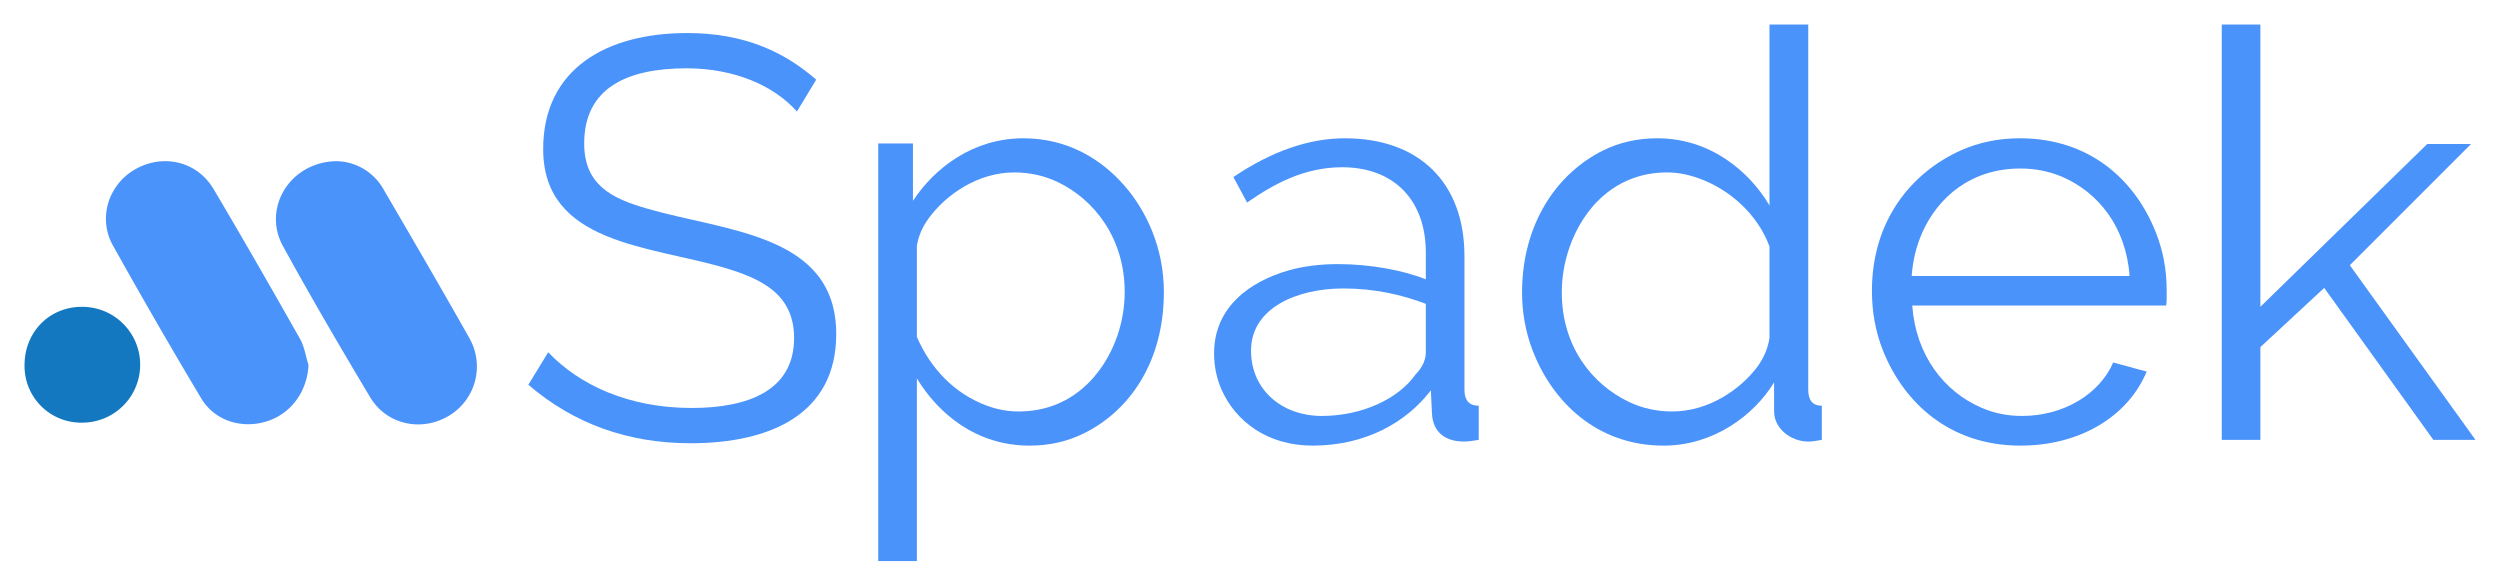
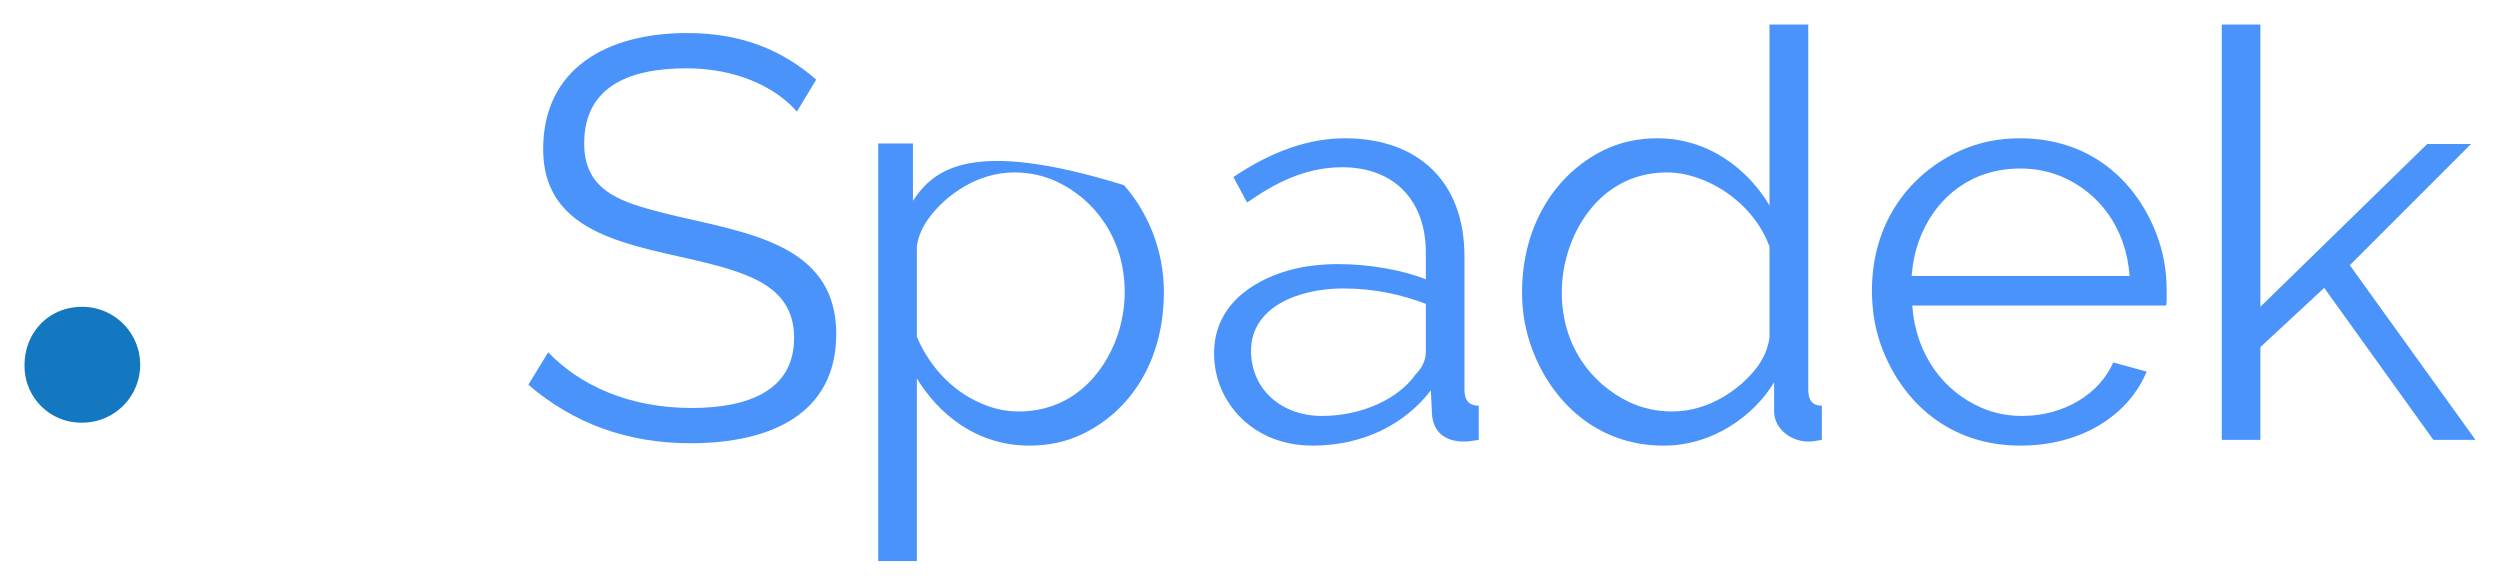
<svg xmlns="http://www.w3.org/2000/svg" version="1.0" x="0" y="0" width="2400" height="562.17" viewBox="80.683 104.079 178.633 41.843" preserveAspectRatio="xMidYMid meet" color-interpolation-filters="sRGB">
  <g>
    <defs>
      <linearGradient id="92" x1="0%" y1="0%" x2="100%" y2="0%">
        <stop offset="0%" stop-color="#fa71cd" />
        <stop offset="100%" stop-color="#9b59b6" />
      </linearGradient>
      <linearGradient id="93" x1="0%" y1="0%" x2="100%" y2="0%">
        <stop offset="0%" stop-color="#f9d423" />
        <stop offset="100%" stop-color="#f83600" />
      </linearGradient>
      <linearGradient id="94" x1="0%" y1="0%" x2="100%" y2="0%">
        <stop offset="0%" stop-color="#0064d2" />
        <stop offset="100%" stop-color="#1cb0f6" />
      </linearGradient>
      <linearGradient id="95" x1="0%" y1="0%" x2="100%" y2="0%">
        <stop offset="0%" stop-color="#f00978" />
        <stop offset="100%" stop-color="#3f51b1" />
      </linearGradient>
      <linearGradient id="96" x1="0%" y1="0%" x2="100%" y2="0%">
        <stop offset="0%" stop-color="#7873f5" />
        <stop offset="100%" stop-color="#ec77ab" />
      </linearGradient>
      <linearGradient id="97" x1="0%" y1="0%" x2="100%" y2="0%">
        <stop offset="0%" stop-color="#f9d423" />
        <stop offset="100%" stop-color="#e14fad" />
      </linearGradient>
      <linearGradient id="98" x1="0%" y1="0%" x2="100%" y2="0%">
        <stop offset="0%" stop-color="#009efd" />
        <stop offset="100%" stop-color="#2af598" />
      </linearGradient>
      <linearGradient id="99" x1="0%" y1="0%" x2="100%" y2="0%">
        <stop offset="0%" stop-color="#ffcc00" />
        <stop offset="100%" stop-color="#00b140" />
      </linearGradient>
      <linearGradient id="100" x1="0%" y1="0%" x2="100%" y2="0%">
        <stop offset="0%" stop-color="#d51007" />
        <stop offset="100%" stop-color="#ff8177" />
      </linearGradient>
      <linearGradient id="102" x1="0%" y1="0%" x2="100%" y2="0%">
        <stop offset="0%" stop-color="#a2b6df" />
        <stop offset="100%" stop-color="#0c3483" />
      </linearGradient>
      <linearGradient id="103" x1="0%" y1="0%" x2="100%" y2="0%">
        <stop offset="0%" stop-color="#7ac5d8" />
        <stop offset="100%" stop-color="#eea2a2" />
      </linearGradient>
      <linearGradient id="104" x1="0%" y1="0%" x2="100%" y2="0%">
        <stop offset="0%" stop-color="#00ecbc" />
        <stop offset="100%" stop-color="#007adf" />
      </linearGradient>
      <linearGradient id="105" x1="0%" y1="0%" x2="100%" y2="0%">
        <stop offset="0%" stop-color="#b88746" />
        <stop offset="100%" stop-color="#fdf5a6" />
      </linearGradient>
    </defs>
    <g fill="#4a93fa" class="iconlinesvg-g iconlinesvg" transform="translate(82.435,105.829)">
      <g class="tp-name">
        <g transform="translate(0, 9.766)">
          <g>
            <g class="imagesvg">
              <g>
                <rect fill="#4a93fa" fill-opacity="0" stroke-width="2" x="0" y="0" width="32.324" height="18.81" class="image-rect" />
                <svg x="0" y="0" width="32.324" height="18.81" filtersec="colorsb3681624400" class="image-svg-svg primary" style="overflow: visible;">
                  <svg viewBox="-0.001 -0.001 166.713 97.011">
-                     <path d="M104.65 75.14c-.47 9.73-6.41 17.94-15.44 20.76s-19-.13-24-8.33Q48.47 59.55 32.54 31C26.93 20.92 31 8.48 40.88 2.94 51.15-2.84 63.6.06 69.64 10.24 80.49 28.53 91.06 47 101.53 65.49c1.63 2.89 2.11 6.42 3.12 9.65zM115.18 0a20.32 20.32 0 0 1 17.13 10.4c10.63 18.21 21.26 36.43 31.62 54.8a21.12 21.12 0 0 1-7.69 28.71c-10 5.93-22.81 3.21-28.87-6.92-11-18.38-21.83-36.9-32.13-55.69C87.48 17.14 98 .1 115.18 0z" fill="#4a93fa" />
                    <path d="M0 75.33C-.06 63 9.13 53.62 21.25 53.68a21.34 21.34 0 0 1 .06 42.68A20.85 20.85 0 0 1 0 75.33z" fill="#1378c0" />
                  </svg>
                </svg>
              </g>
            </g>
          </g>
        </g>
        <g transform="translate(36, 0)">
          <g fill="#4a93fa" transform="scale(1)">
            <path d="M20.49-23.46L21.87-25.74C19.59-27.72 16.75-29.07 12.65-29.07C6.89-29.07 2.36-26.52 2.36-20.78C2.36-13.97 10.02-13.88 15.37-12.28C17.91-11.52 20.29-10.43 20.29-7.28C20.29-3.52 17.00-2.28 12.97-2.28C8.45-2.28 4.94-3.93 2.72-6.26L1.30-3.94C4.55-1.15 8.42 0.24 12.89 0.24C18.62 0.24 23.30-1.86 23.30-7.56C23.30-14.76 15.37-14.88 9.70-16.55C7.29-17.25 5.29-18.21 5.29-21.18C5.29-25.09 8.27-26.55 12.60-26.55C16.06-26.55 18.88-25.29 20.49-23.46Z" transform="translate(-1.301, 29.681)" />
          </g>
        </g>
        <g transform="translate(61, 0)">
          <g fill="#4a93fa" transform="scale(1)">
-             <path d="M5.53-17.08L5.53-21.18L3.05-21.18L3.05 8.66L5.81 8.66L5.81-4.39C7.33-1.90 10.02 0.41 13.86 0.41C15.27 0.41 16.57 0.12 17.75-0.47C21.09-2.12 23.46-5.66 23.46-10.57C23.46-13.73 22.19-16.41 20.61-18.20C19.02-20.01 16.64-21.55 13.42-21.55C9.80-21.55 7.05-19.40 5.53-17.08ZM13.09-2.03C12.31-2.03 11.55-2.17 10.82-2.44C8.49-3.30 6.78-5.11 5.81-7.36L5.81-13.86C5.92-14.57 6.21-15.24 6.69-15.88C7.87-17.47 10.11-19.11 12.77-19.11C13.88-19.11 14.92-18.88 15.88-18.42C18.51-17.16 20.66-14.39 20.66-10.57C20.66-9.49 20.48-8.44 20.13-7.42C19.15-4.61 16.82-2.03 13.09-2.03Z" transform="translate(-3.049, 29.681)" />
+             <path d="M5.53-17.08L5.53-21.18L3.05-21.18L3.05 8.66L5.81 8.66L5.81-4.39C7.33-1.90 10.02 0.41 13.86 0.41C15.27 0.41 16.57 0.12 17.75-0.47C21.09-2.12 23.46-5.66 23.46-10.57C23.46-13.73 22.19-16.41 20.61-18.20C9.80-21.55 7.05-19.40 5.53-17.08ZM13.09-2.03C12.31-2.03 11.55-2.17 10.82-2.44C8.49-3.30 6.78-5.11 5.81-7.36L5.81-13.86C5.92-14.57 6.21-15.24 6.69-15.88C7.87-17.47 10.11-19.11 12.77-19.11C13.88-19.11 14.92-18.88 15.88-18.42C18.51-17.16 20.66-14.39 20.66-10.57C20.66-9.49 20.48-8.44 20.13-7.42C19.15-4.61 16.82-2.03 13.09-2.03Z" transform="translate(-3.049, 29.681)" />
          </g>
        </g>
        <g transform="translate(85, 0)">
          <g fill="#4a93fa" transform="scale(1)">
            <path d="M16.83-3.54L16.91-1.87C16.97-0.59 17.83 0.12 19.19 0.12C19.44 0.12 19.79 0.08 20.25 0L20.25-2.44C19.57-2.44 19.23-2.82 19.23-3.58L19.23-13.13C19.23-18.40 15.97-21.55 10.69-21.55C8.12-21.55 5.46-20.63 2.72-18.78L3.70-16.96C5.57-18.26 7.75-19.48 10.49-19.48C14.22-19.48 16.47-17.10 16.47-13.38L16.47-11.47C14.84-12.13 12.44-12.56 10.21-12.56C8.90-12.56 7.71-12.41 6.63-12.10C3.94-11.32 1.34-9.52 1.34-6.18C1.34-5.26 1.52-4.40 1.87-3.60C2.87-1.33 5.14 0.41 8.38 0.41C12.17 0.41 15.09-1.26 16.83-3.54ZM10.57-10.82C12.81-10.82 14.77-10.37 16.47-9.72L16.47-6.26C16.47-5.61 16.11-5.05 15.74-4.68C14.53-2.95 11.94-1.71 9.03-1.71C6.21-1.71 3.98-3.56 3.98-6.38C3.98-9.43 7.27-10.82 10.57-10.82Z" transform="translate(-1.342, 29.681)" />
          </g>
        </g>
        <g transform="translate(107, 0)">
          <g fill="#4a93fa" transform="scale(1)">
            <path d="M19.64-4.11L19.64-2.03C19.64-0.81 20.84 0.12 22.08 0.12C22.32 0.12 22.65 0.08 23.05 0L23.05-2.44C22.40-2.44 22.08-2.82 22.08-3.58L22.08-29.68L19.31-29.68L19.31-16.75C17.87-19.19 15.08-21.55 11.30-21.55C9.89-21.55 8.60-21.26 7.42-20.68C4.10-19.03 1.63-15.42 1.63-10.53C1.63-9.09 1.88-7.72 2.38-6.40C3.75-2.82 6.89 0.41 11.75 0.41C15.29 0.41 18.20-1.74 19.64-4.11ZM12.36-2.03C11.25-2.03 10.21-2.26 9.25-2.72C6.61-3.99 4.47-6.70 4.47-10.53C4.47-11.62 4.65-12.67 5.00-13.70C5.96-16.52 8.28-19.11 11.99-19.11C12.73-19.11 13.47-18.97 14.23-18.70C16.51-17.89 18.48-16.08 19.31-13.82L19.31-7.28C19.20-6.55 18.91-5.86 18.44-5.22C17.26-3.64 15.00-2.03 12.36-2.03Z" transform="translate(-1.626, 29.681)" />
          </g>
        </g>
        <g transform="translate(132, 0)">
          <g fill="#4a93fa" transform="scale(1)">
            <path d="M12.32-1.71C11.29-1.71 10.32-1.90 9.41-2.30C6.74-3.45 4.73-6.04 4.47-9.60L22.61-9.60C22.63-9.68 22.65-9.83 22.65-10.04L22.65-10.69C22.65-12.16 22.39-13.54 21.87-14.84C20.42-18.51 17.20-21.55 12.16-21.55C10.64-21.55 9.23-21.26 7.93-20.68C4.40-19.09 1.59-15.66 1.59-10.65C1.59-9.13 1.85-7.71 2.38-6.38C3.85-2.69 7.12 0.41 12.20 0.41C16.56 0.41 19.93-1.76 21.22-4.88L18.83-5.53C17.89-3.35 15.38-1.71 12.32-1.71ZM12.20-19.39C13.23-19.39 14.20-19.20 15.11-18.83C17.77-17.71 19.75-15.21 20.00-11.71L4.43-11.71C4.51-12.82 4.76-13.85 5.18-14.80C6.30-17.32 8.65-19.39 12.20-19.39Z" transform="translate(-1.586, 29.681)" />
          </g>
        </g>
        <g transform="translate(157, 0)">
          <g fill="#4a93fa" transform="scale(1)">
            <path d="M5.81 0L5.81-6.63L10.37-10.86L18.17 0L21.18 0L12.20-12.48L20.86-21.14L17.73-21.14L5.81-9.51L5.81-29.68L3.05-29.68L3.05 0Z" transform="translate(-3.049, 29.681)" />
          </g>
        </g>
      </g>
    </g>
    <defs v-gra="od" />
  </g>
</svg>